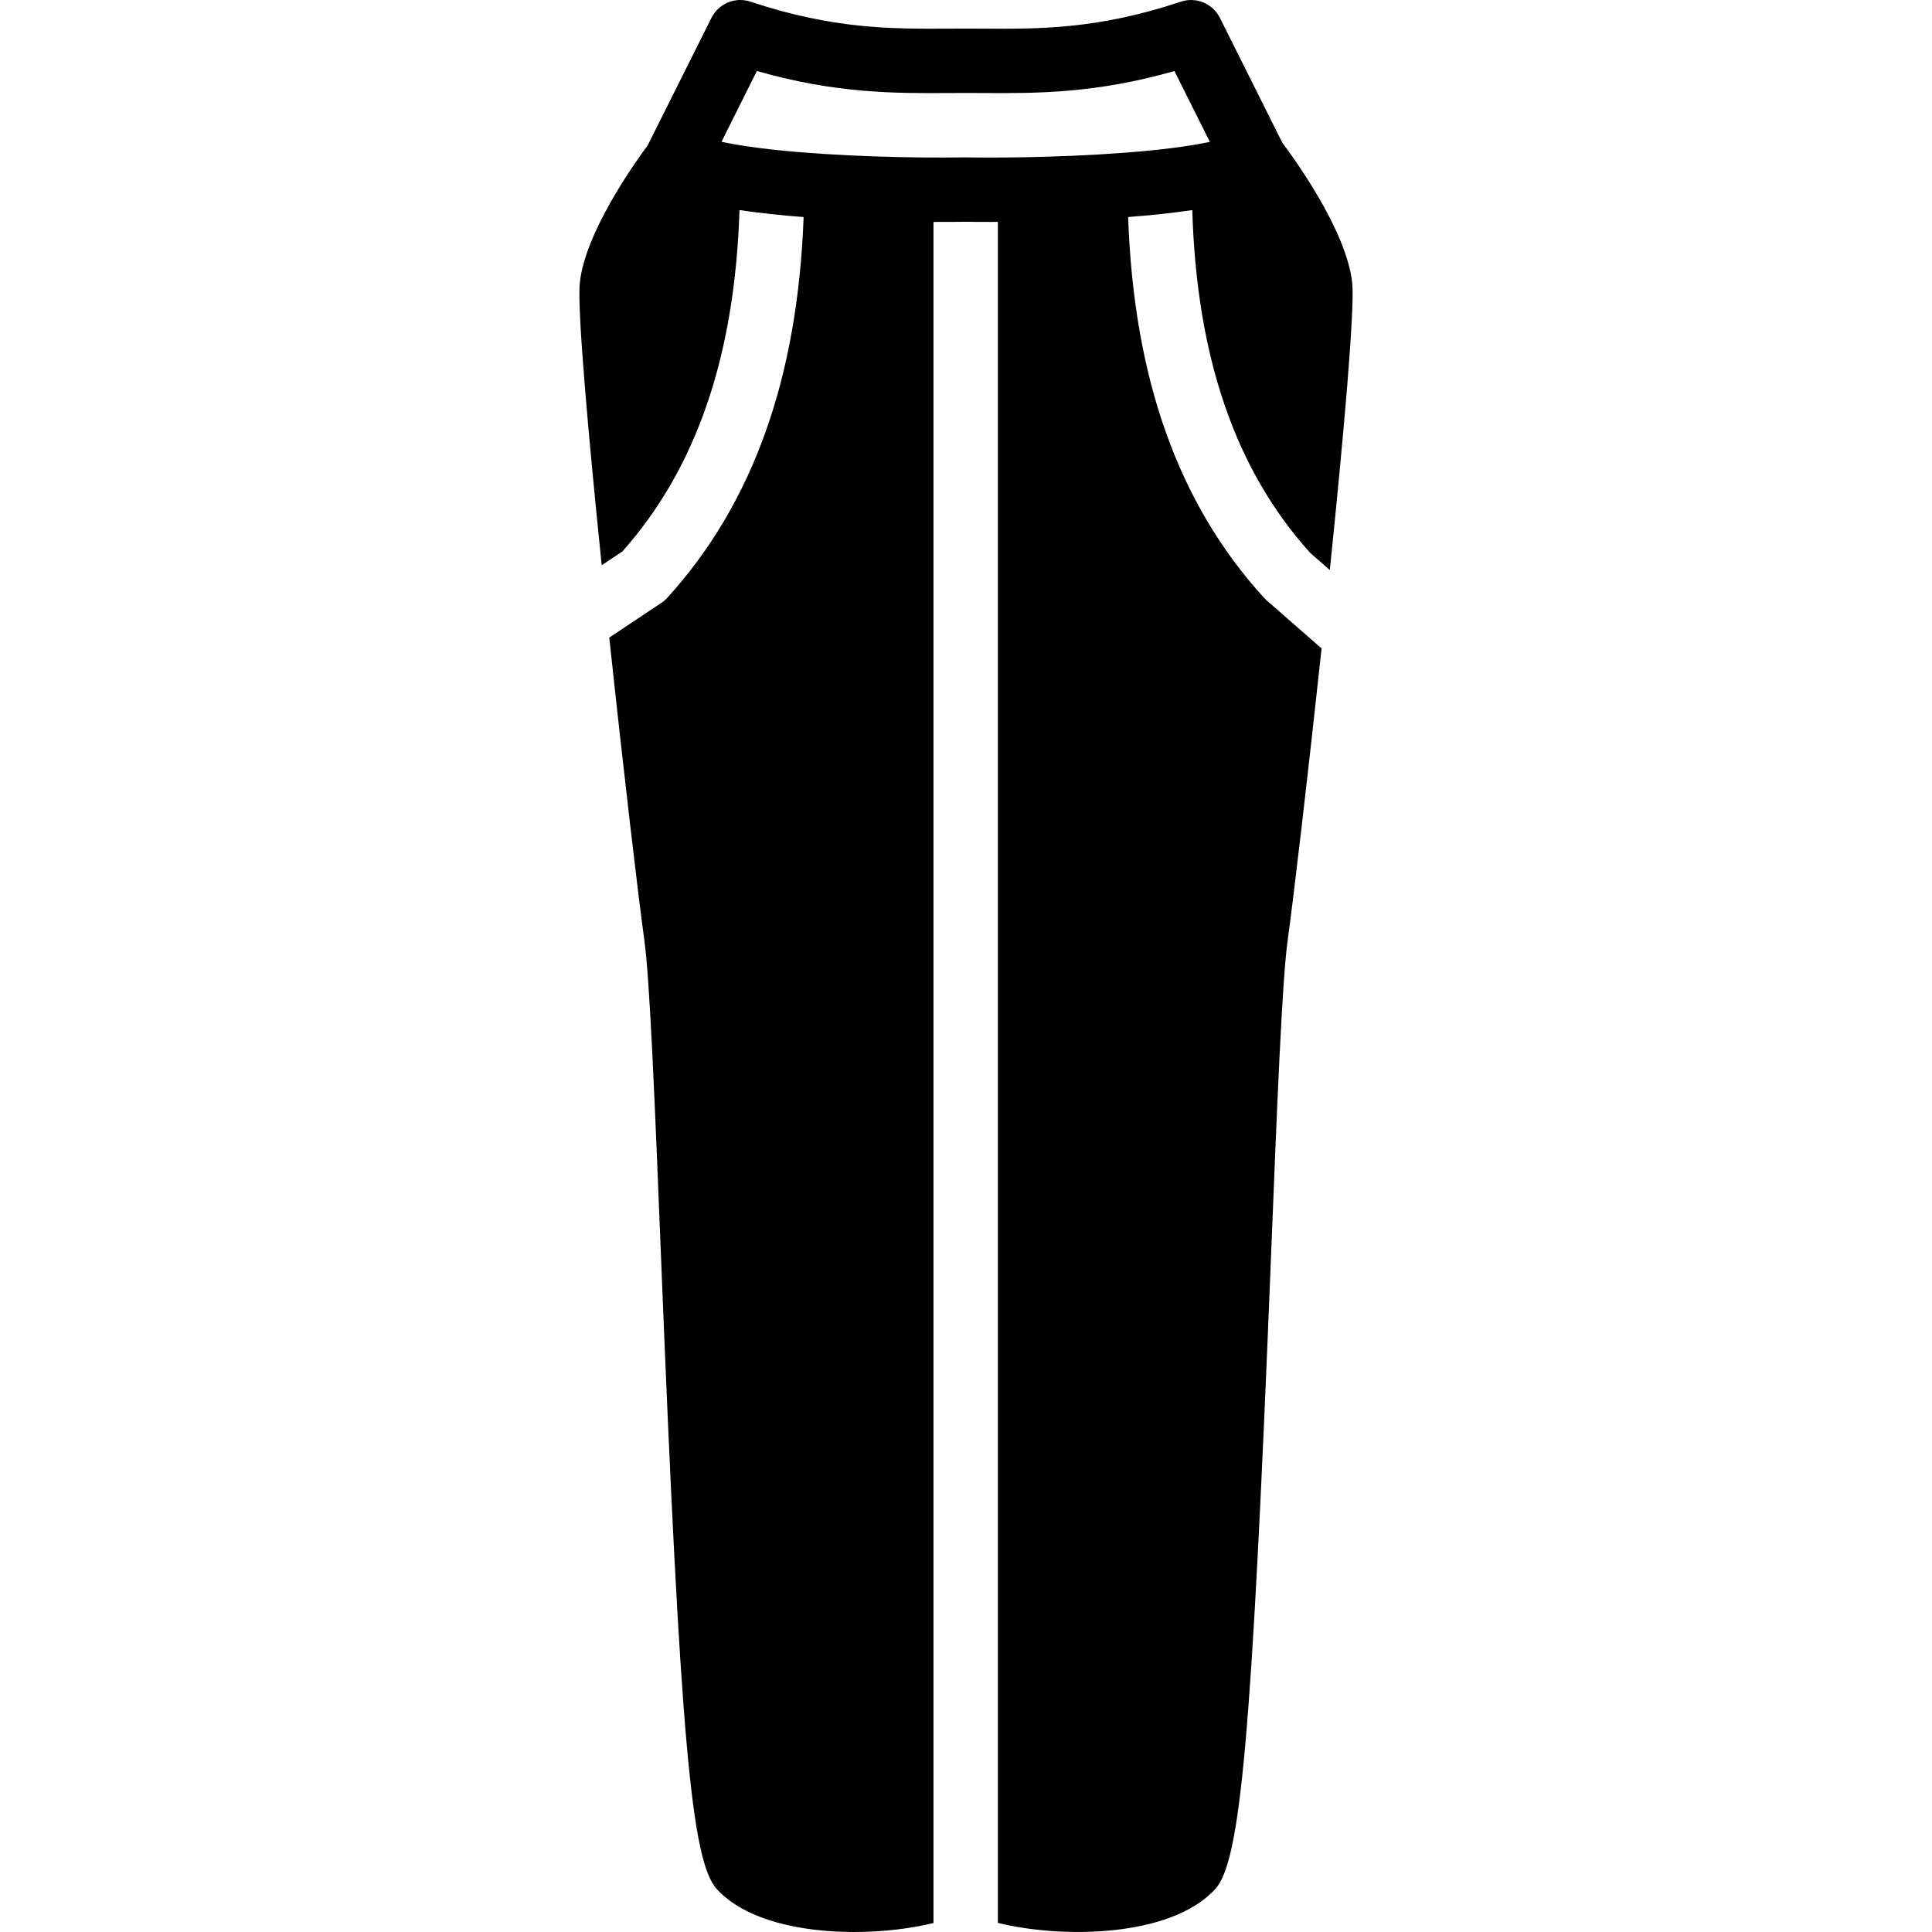
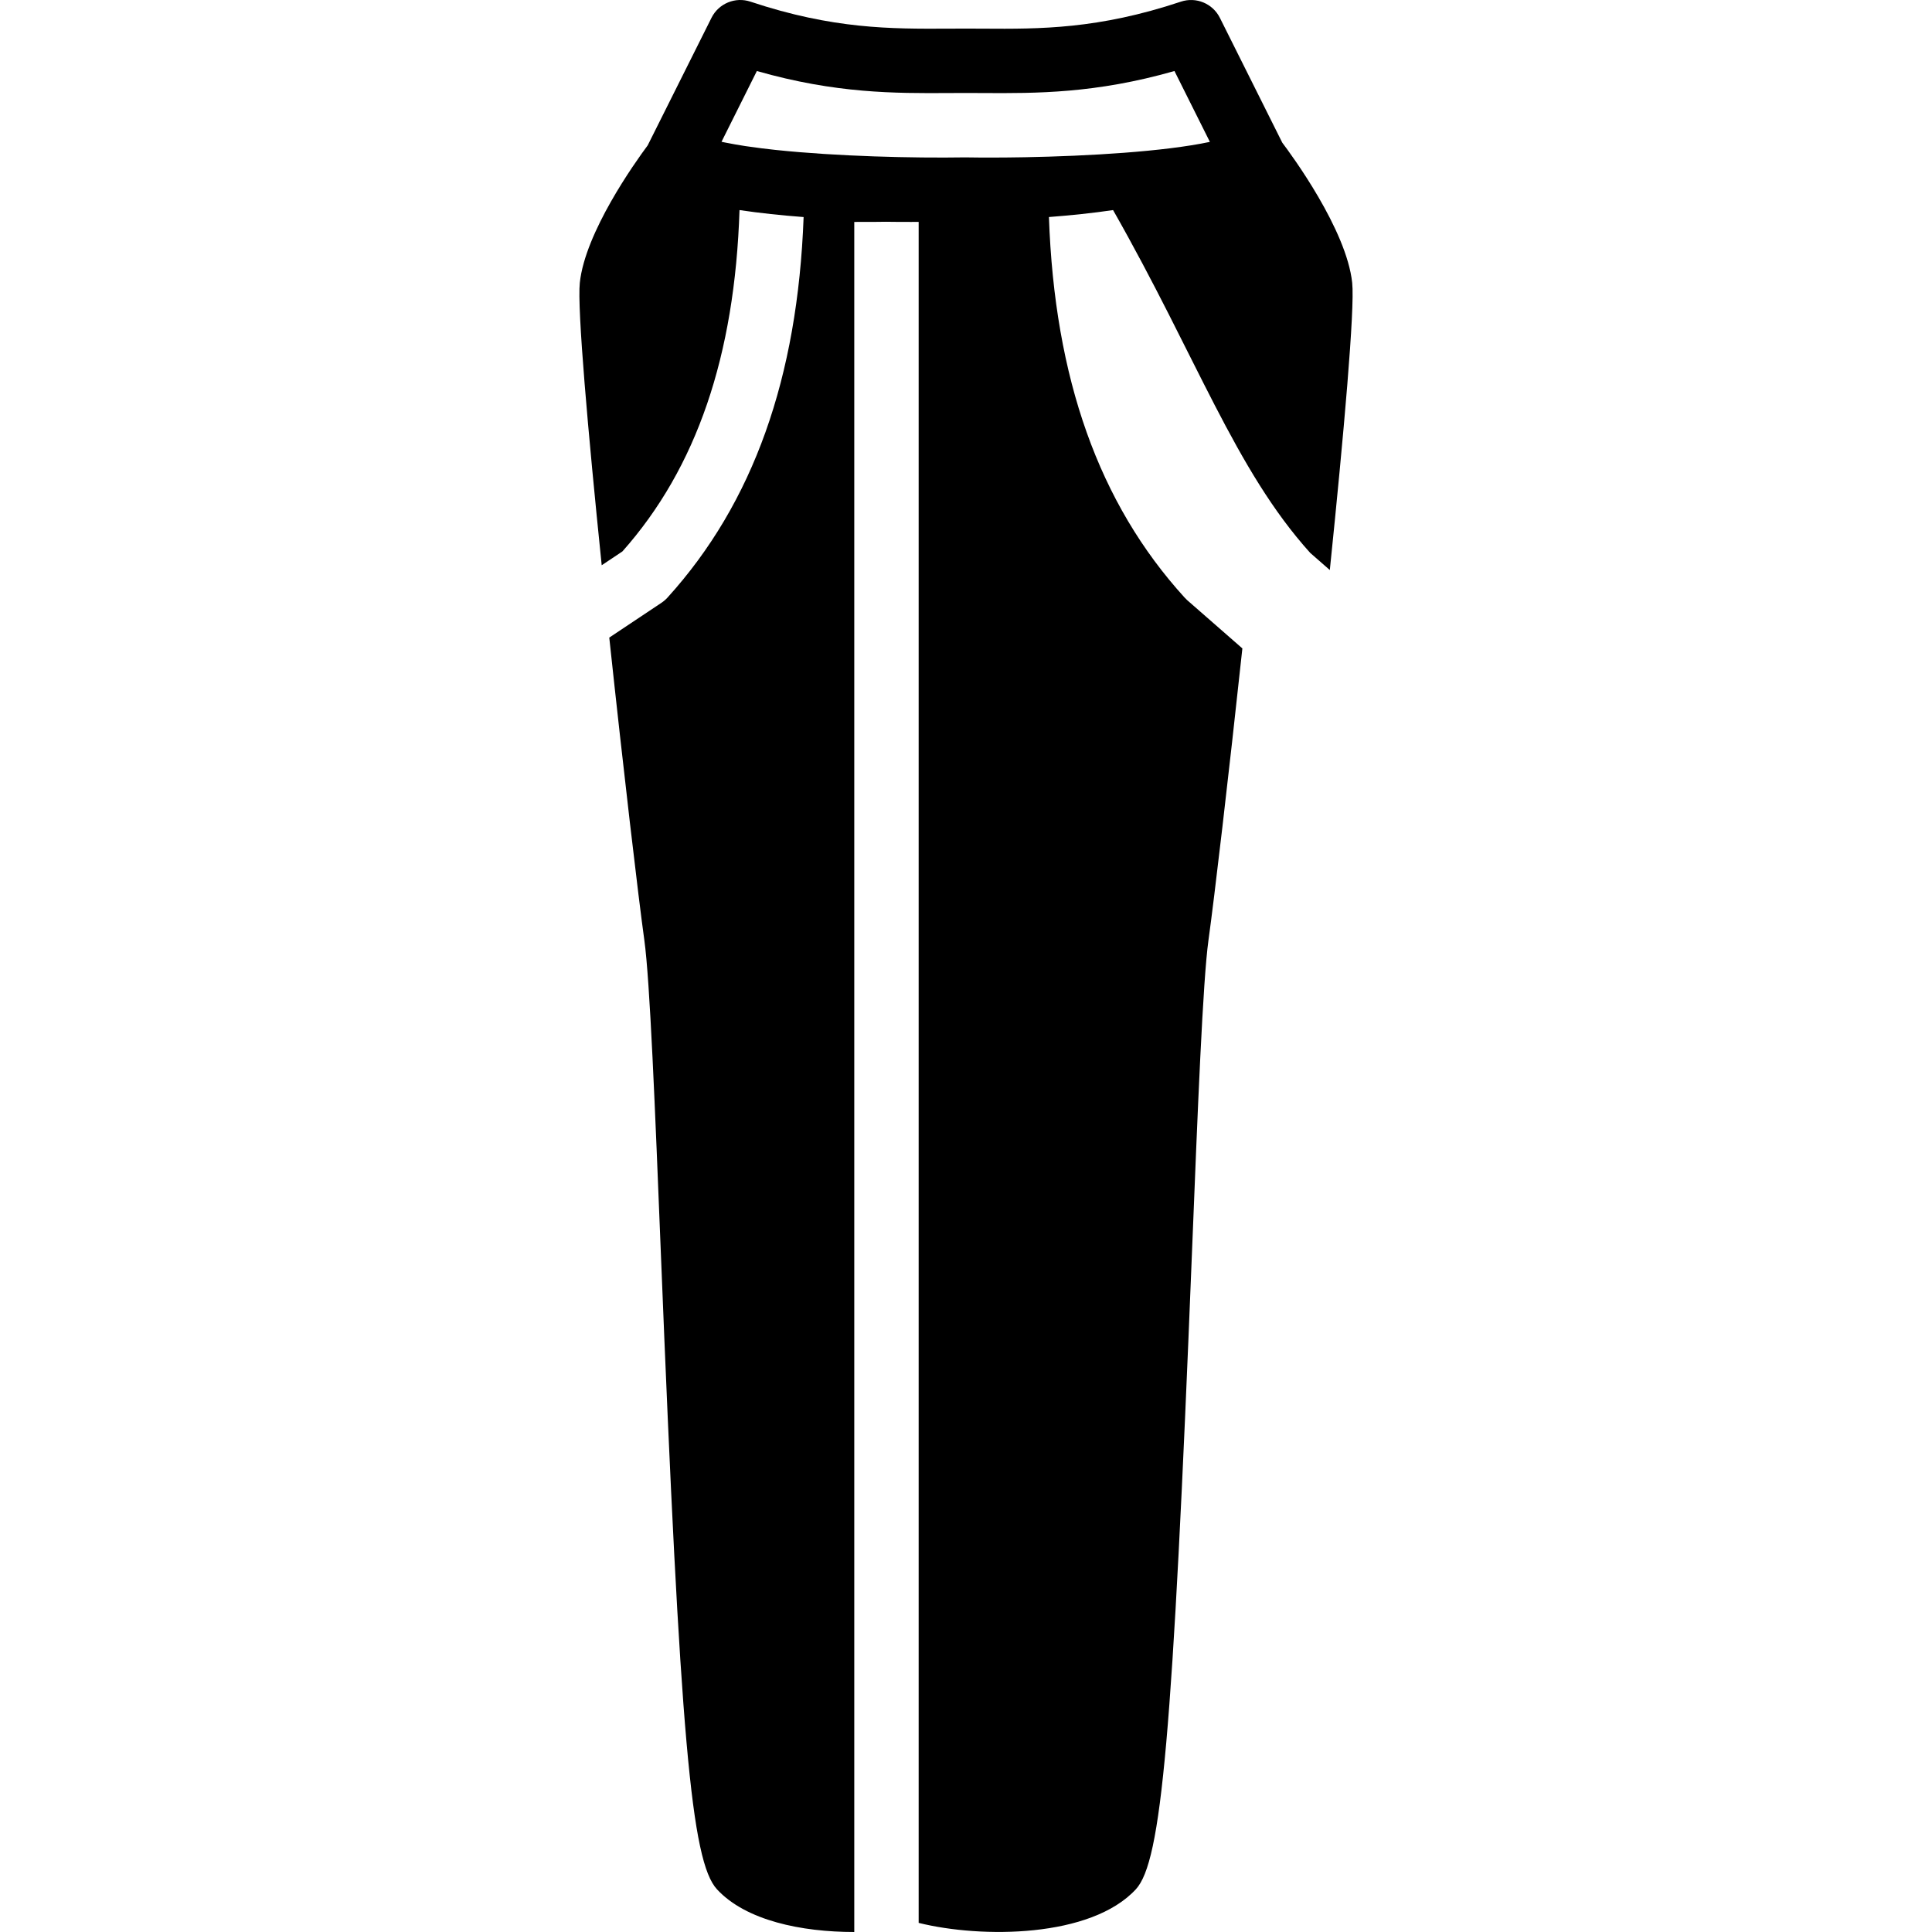
<svg xmlns="http://www.w3.org/2000/svg" fill="#000000" height="800px" width="800px" version="1.1" id="Layer_1" viewBox="0 0 503.646 503.646" xml:space="preserve">
  <g>
    <g>
-       <path d="M341.562,144.138l5.103,4.465c3.643-35.412,6.547-68.163,5.833-74.886c-1.477-13.916-15.914-33.465-18.222-36.52    L318.001,4.639c-1.872-3.727-6.194-5.531-10.164-4.205c-21.571,7.193-36.738,7.134-51.452,7.034l-4.65-0.017l-4.65,0.017    c-14.747,0.067-29.889,0.151-51.443-7.034c-3.962-1.326-8.301,0.47-10.164,4.205l-16.636,33.263    c-3.374,4.541-16.3,22.662-17.693,35.815c-0.705,6.648,2.124,38.711,5.708,73.636l5.405-3.609    c19.355-21.781,29.293-51.032,30.519-88.979c5.305,0.789,10.995,1.385,16.711,1.821c-1.553,41.9-13.111,74.5-35.471,99.185    c-0.462,0.512-0.99,0.965-1.561,1.351l-13.631,9.09c3.668,34.371,7.579,67.643,9.141,78.873    c1.452,10.492,2.787,43.621,4.323,81.979c5.028,125.717,7.898,158.183,14.613,165.452c7.537,8.158,22.041,11.13,35.79,11.13    c7.546,0,14.831-0.915,20.648-2.333V57.853c4.146,0.017,7.118-0.025,8.259-0.042c1.007,0.017,3.29,0.042,6.488,0.042    c0.63,0,1.351-0.008,2.04-0.008v443.426c16.384,4.062,44.888,3.92,56.614-8.754c6.715-7.269,9.585-39.743,14.613-165.468    c1.536-38.35,2.862-71.47,4.323-81.962c1.519-10.92,5.254-42.697,8.838-76.053l-14.378-12.573    c-0.235-0.21-0.462-0.436-0.672-0.671c-22.385-24.576-33.909-57.185-35.378-99.211c5.708-0.436,11.415-1.024,16.72-1.813    C311.958,93.055,321.971,122.432,341.562,144.138z M267.087,40.991h-0.101c-5.573,0.101-10.828,0.109-15.385,0.034    c-13.522,0.218-33.448-0.26-49.303-1.93c-0.134-0.017-0.26-0.034-0.386-0.042c-2.291-0.243-4.465-0.52-6.547-0.823    c-0.369-0.05-0.747-0.101-1.1-0.151c-1.83-0.277-3.5-0.588-5.103-0.898c-0.361-0.076-0.73-0.143-1.074-0.218l9.216-18.449    c20.623,5.892,36.058,5.817,49.874,5.741l4.558-0.017l4.566,0.017c13.79,0.076,29.234,0.151,49.865-5.741l9.233,18.474    C303.456,39.522,283.857,40.68,267.087,40.991z" />
+       <path d="M341.562,144.138l5.103,4.465c3.643-35.412,6.547-68.163,5.833-74.886c-1.477-13.916-15.914-33.465-18.222-36.52    L318.001,4.639c-1.872-3.727-6.194-5.531-10.164-4.205c-21.571,7.193-36.738,7.134-51.452,7.034l-4.65-0.017l-4.65,0.017    c-14.747,0.067-29.889,0.151-51.443-7.034c-3.962-1.326-8.301,0.47-10.164,4.205l-16.636,33.263    c-3.374,4.541-16.3,22.662-17.693,35.815c-0.705,6.648,2.124,38.711,5.708,73.636l5.405-3.609    c19.355-21.781,29.293-51.032,30.519-88.979c5.305,0.789,10.995,1.385,16.711,1.821c-1.553,41.9-13.111,74.5-35.471,99.185    c-0.462,0.512-0.99,0.965-1.561,1.351l-13.631,9.09c3.668,34.371,7.579,67.643,9.141,78.873    c1.452,10.492,2.787,43.621,4.323,81.979c5.028,125.717,7.898,158.183,14.613,165.452c7.537,8.158,22.041,11.13,35.79,11.13    V57.853c4.146,0.017,7.118-0.025,8.259-0.042c1.007,0.017,3.29,0.042,6.488,0.042    c0.63,0,1.351-0.008,2.04-0.008v443.426c16.384,4.062,44.888,3.92,56.614-8.754c6.715-7.269,9.585-39.743,14.613-165.468    c1.536-38.35,2.862-71.47,4.323-81.962c1.519-10.92,5.254-42.697,8.838-76.053l-14.378-12.573    c-0.235-0.21-0.462-0.436-0.672-0.671c-22.385-24.576-33.909-57.185-35.378-99.211c5.708-0.436,11.415-1.024,16.72-1.813    C311.958,93.055,321.971,122.432,341.562,144.138z M267.087,40.991h-0.101c-5.573,0.101-10.828,0.109-15.385,0.034    c-13.522,0.218-33.448-0.26-49.303-1.93c-0.134-0.017-0.26-0.034-0.386-0.042c-2.291-0.243-4.465-0.52-6.547-0.823    c-0.369-0.05-0.747-0.101-1.1-0.151c-1.83-0.277-3.5-0.588-5.103-0.898c-0.361-0.076-0.73-0.143-1.074-0.218l9.216-18.449    c20.623,5.892,36.058,5.817,49.874,5.741l4.558-0.017l4.566,0.017c13.79,0.076,29.234,0.151,49.865-5.741l9.233,18.474    C303.456,39.522,283.857,40.68,267.087,40.991z" />
    </g>
  </g>
</svg>